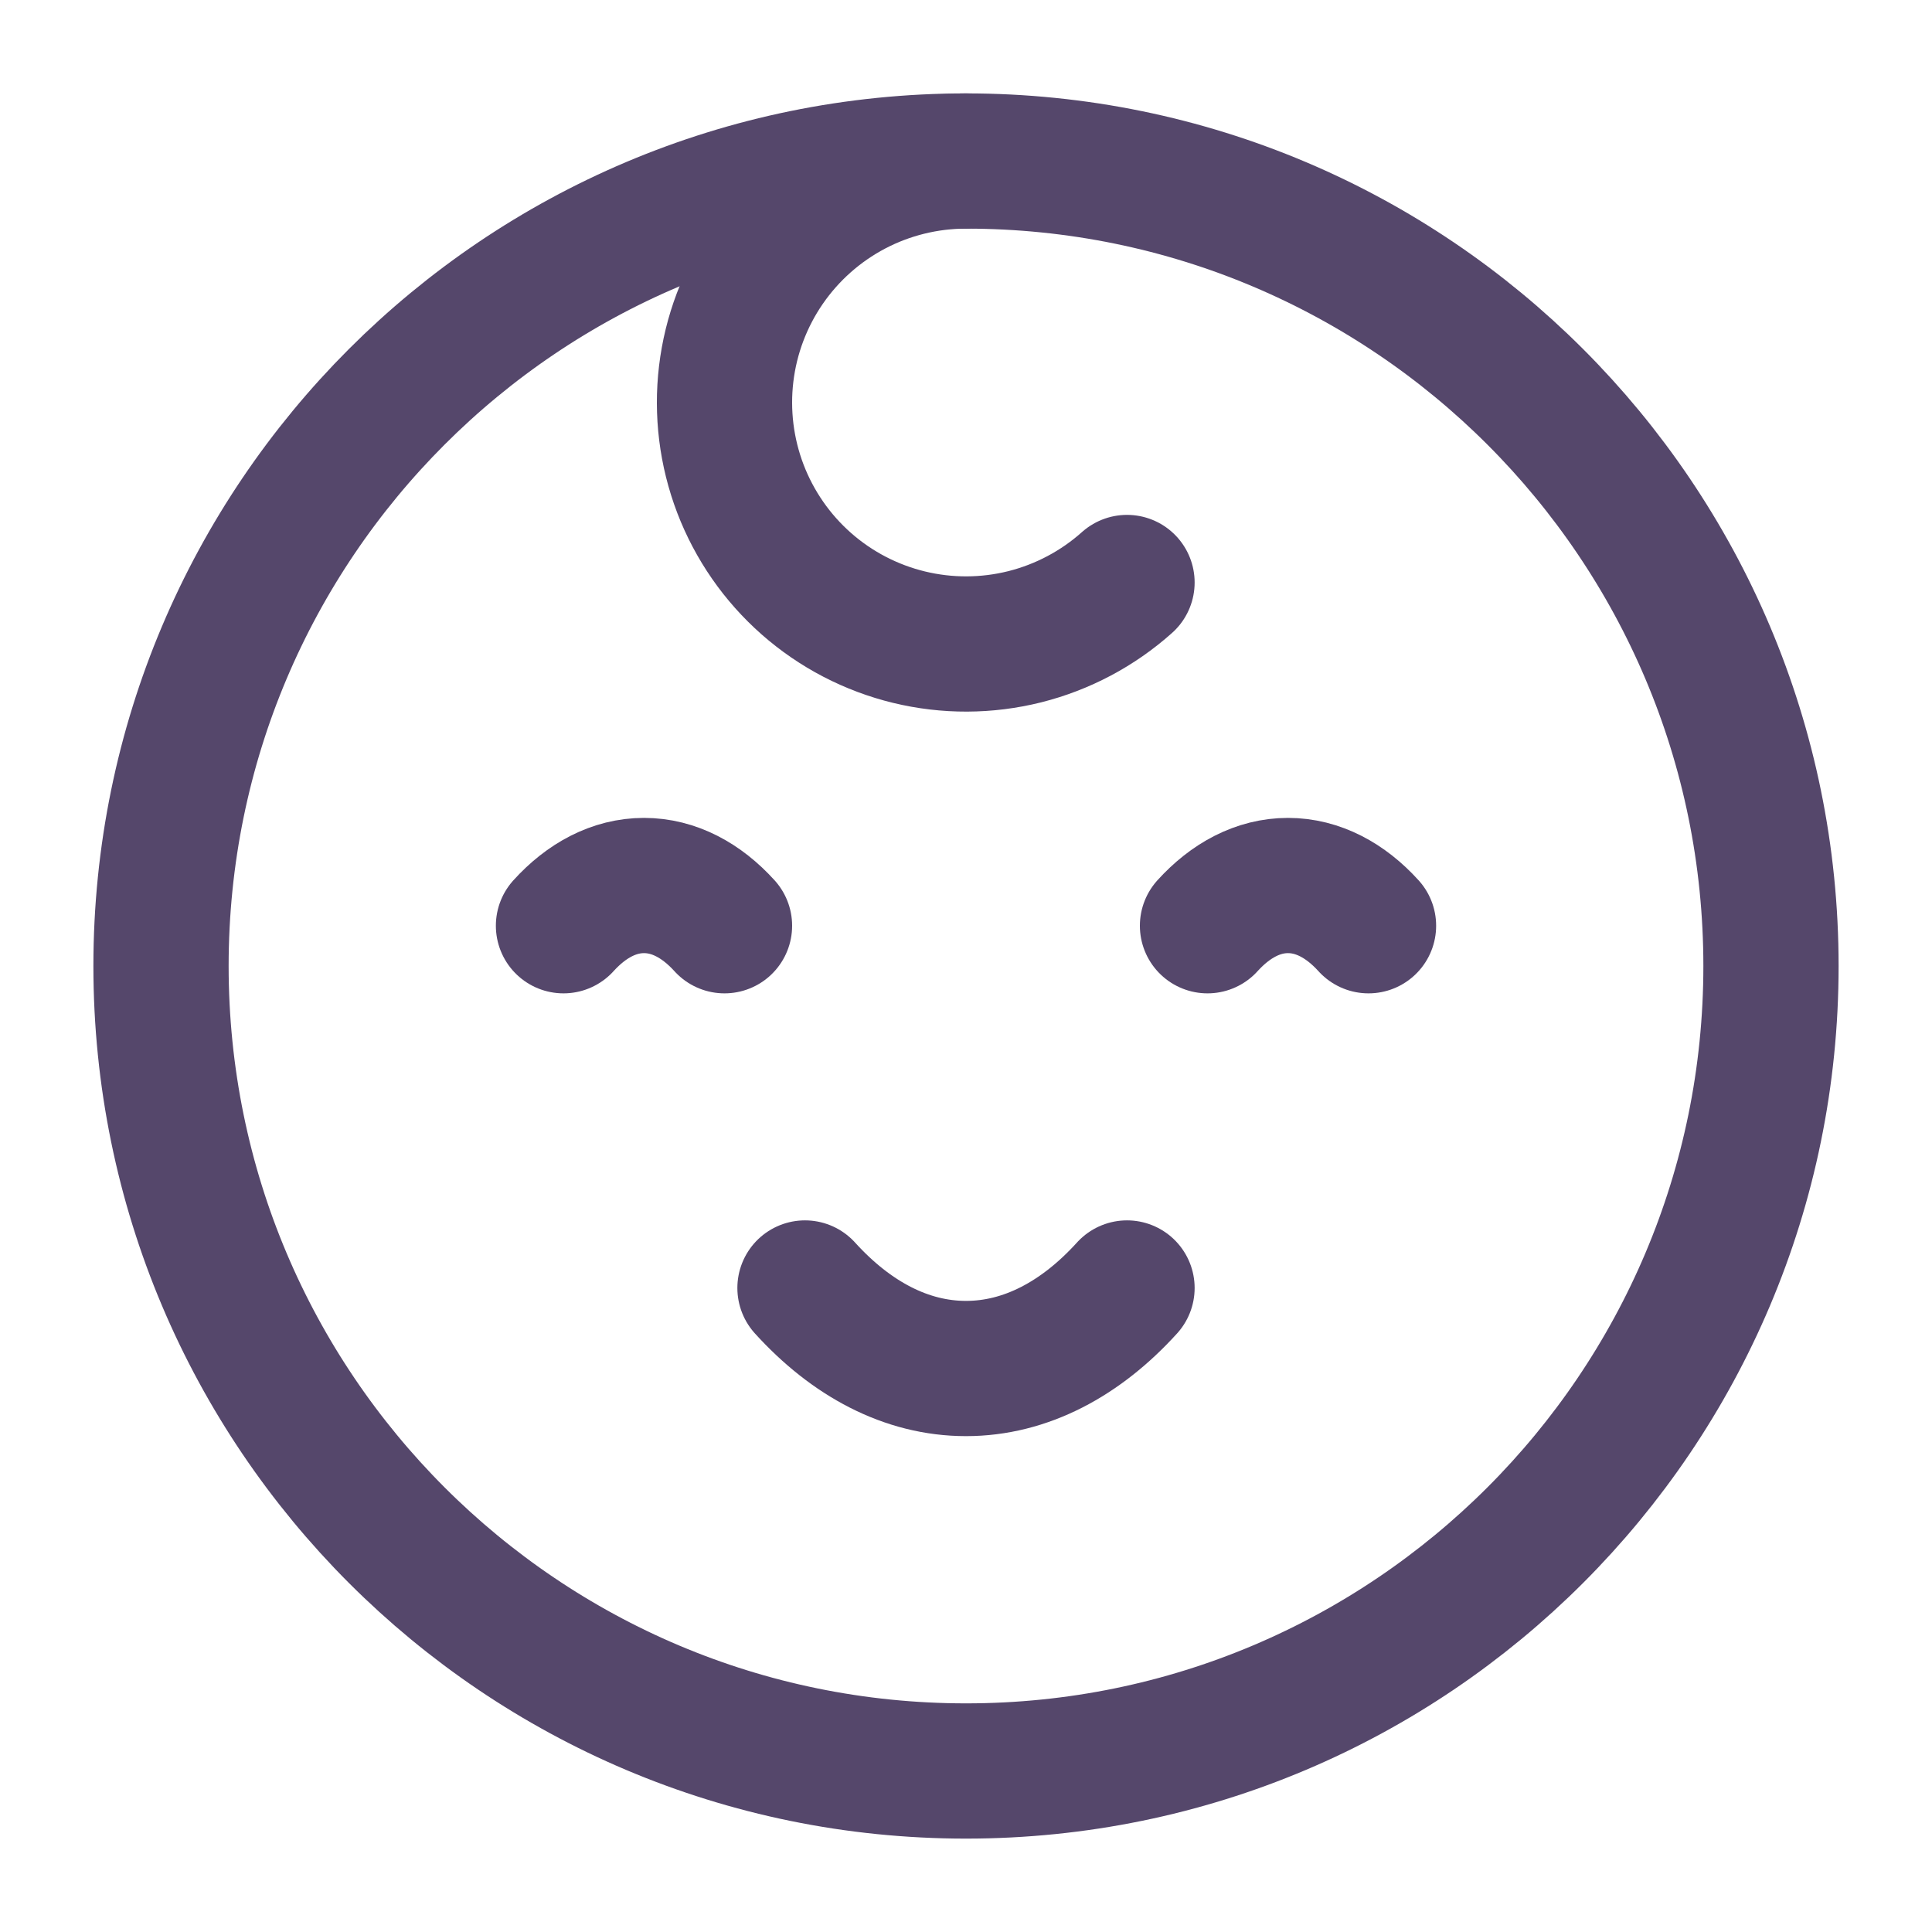
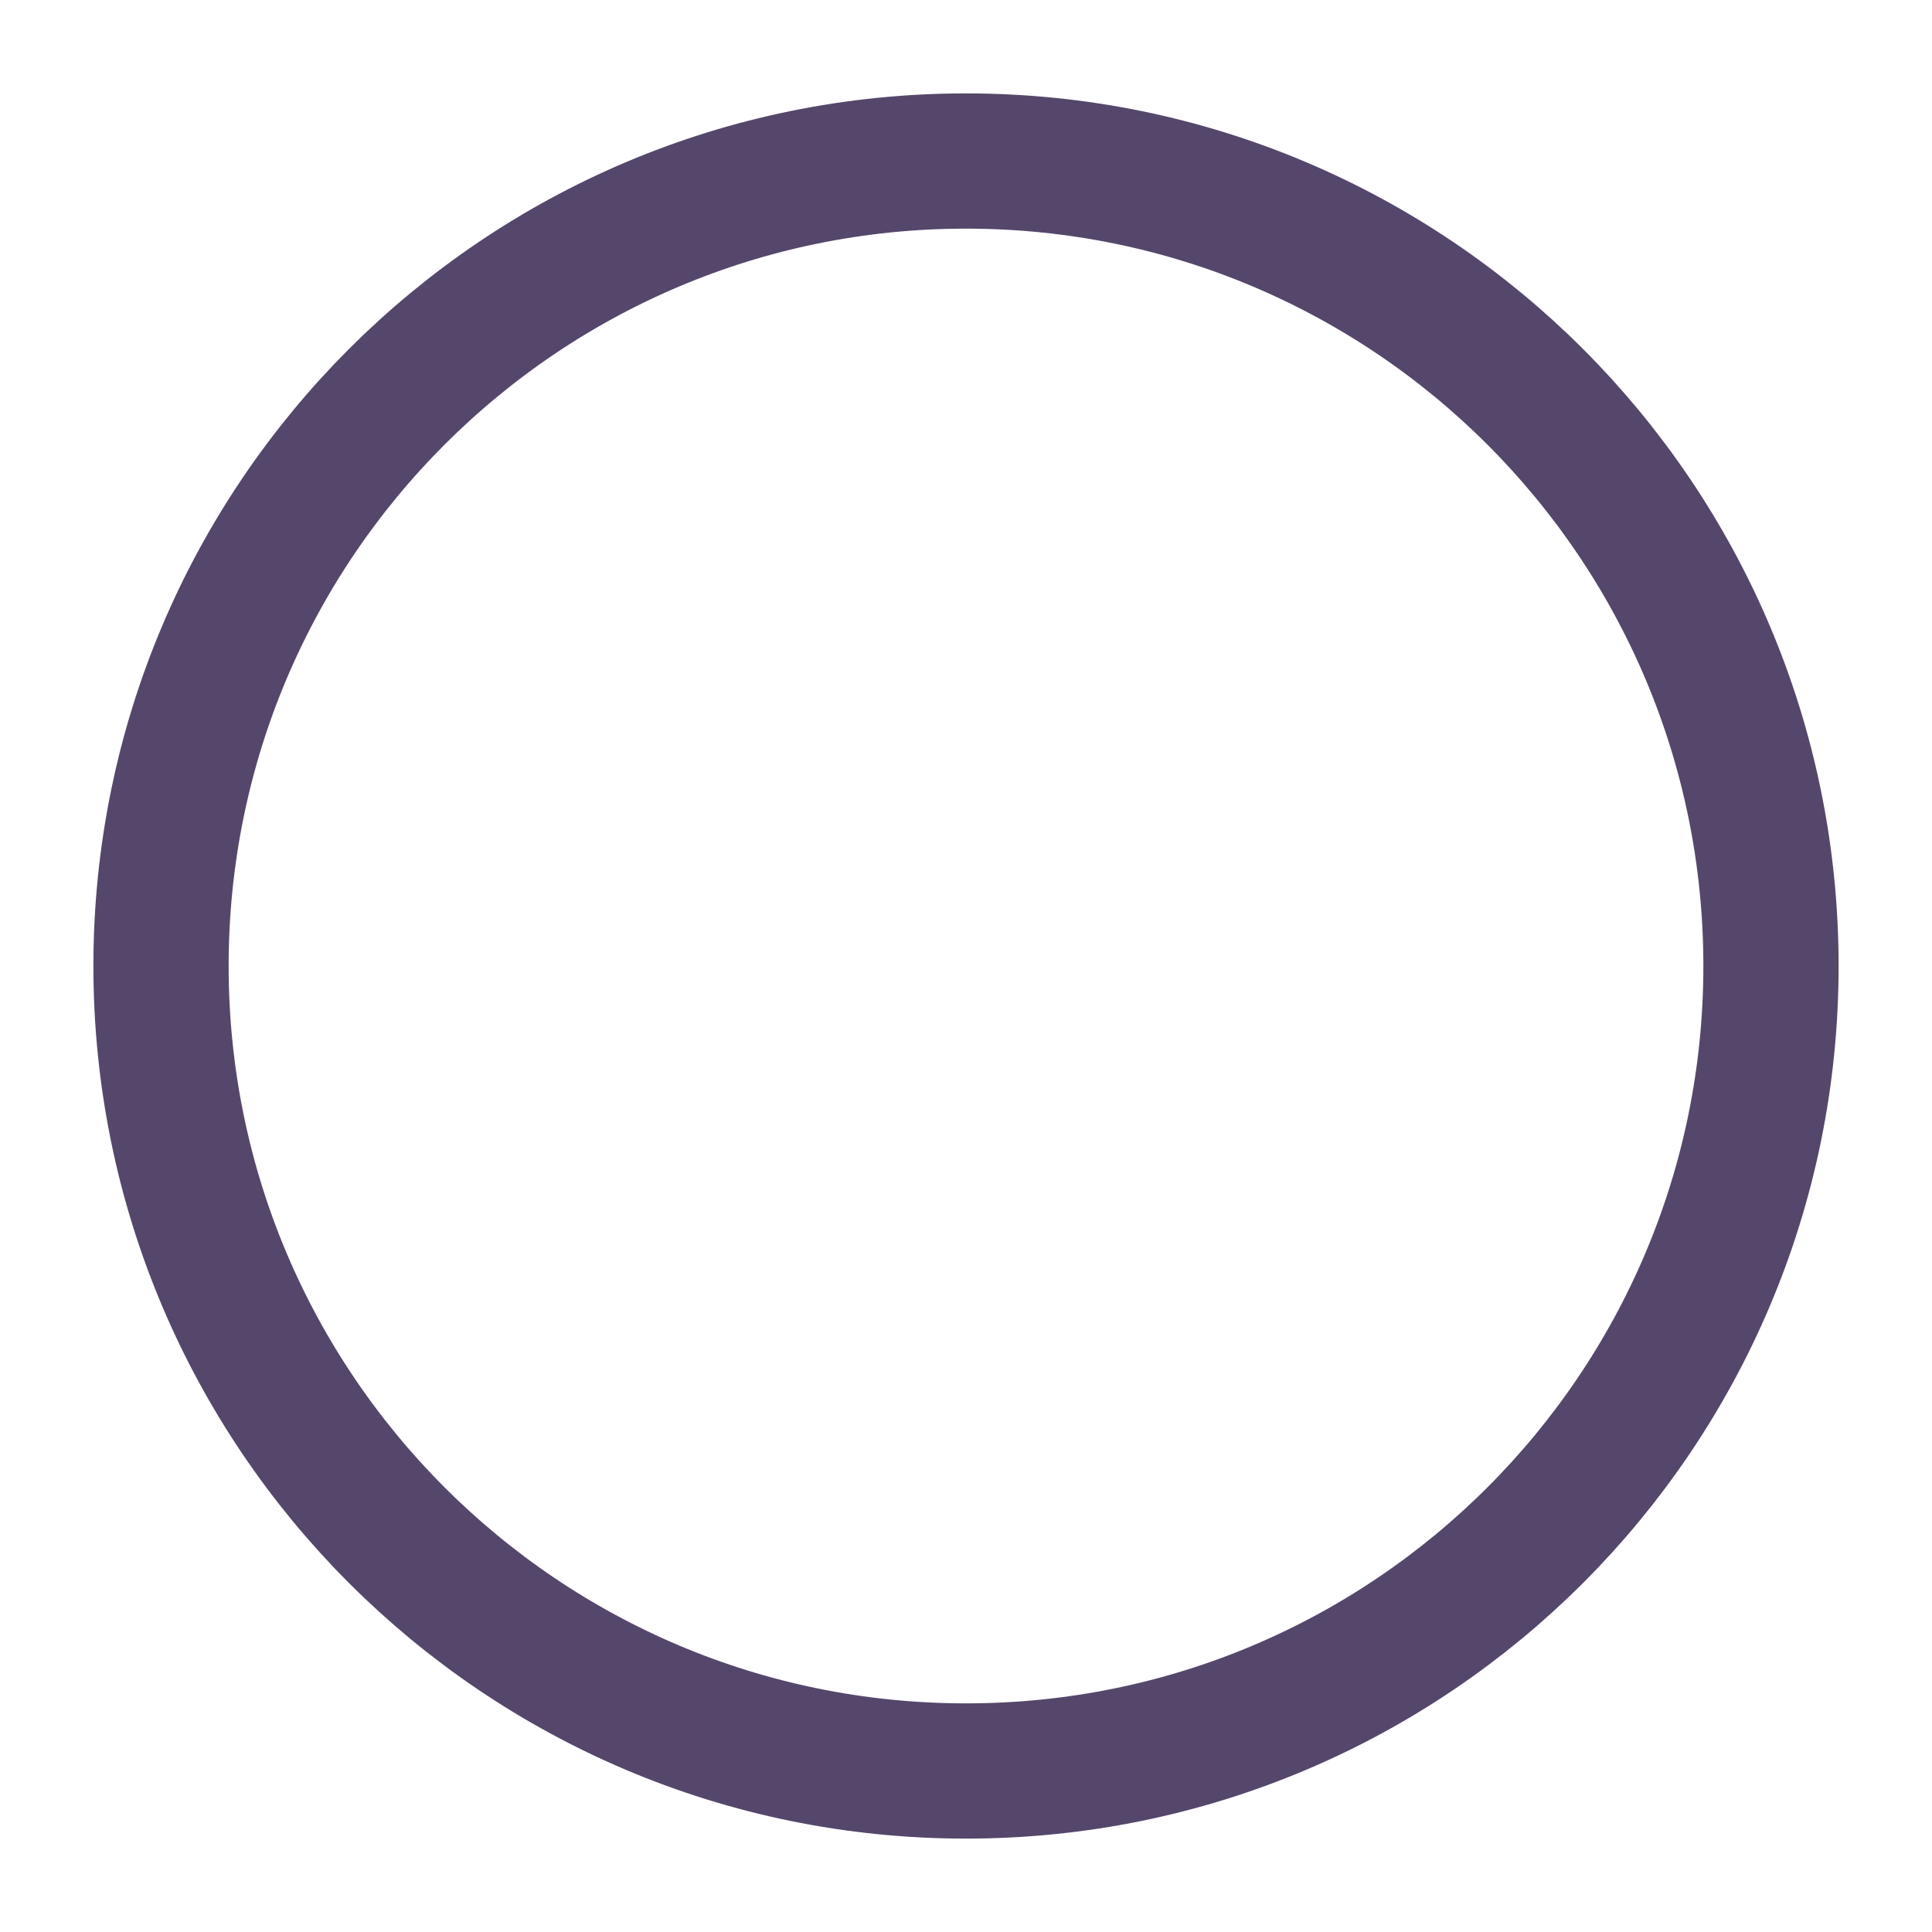
<svg xmlns="http://www.w3.org/2000/svg" width="50" height="50" viewBox="0 0 50 50" fill="none">
  <path d="M25 45.833C36.506 45.833 45.833 36.506 45.833 25C45.833 13.494 36.506 4.167 25 4.167C13.494 4.167 4.167 13.494 4.167 25C4.167 36.506 13.494 45.833 25 45.833Z" stroke="#55476B" stroke-width="3.5" stroke-linecap="round" stroke-linejoin="round" />
-   <path d="M29.167 33.333C27.973 34.65 26.542 35.417 25 35.417C23.458 35.417 22.027 34.65 20.833 33.333M18.75 23.958C18.154 23.3 17.438 22.917 16.667 22.917C15.896 22.917 15.179 23.3 14.583 23.958M35.417 23.958C34.821 23.3 34.104 22.917 33.333 22.917C32.562 22.917 31.846 23.3 31.25 23.958M25 4.167C23.987 4.167 22.989 4.413 22.092 4.884C21.195 5.356 20.427 6.038 19.852 6.872C19.277 7.707 18.914 8.668 18.794 9.674C18.674 10.68 18.8 11.7 19.161 12.647C19.523 13.593 20.109 14.438 20.869 15.107C21.63 15.777 22.541 16.251 23.526 16.49C24.51 16.729 25.538 16.725 26.521 16.479C27.503 16.232 28.412 15.75 29.167 15.075" stroke="#55476B" stroke-width="3.5" stroke-linecap="round" stroke-linejoin="round" />
</svg>